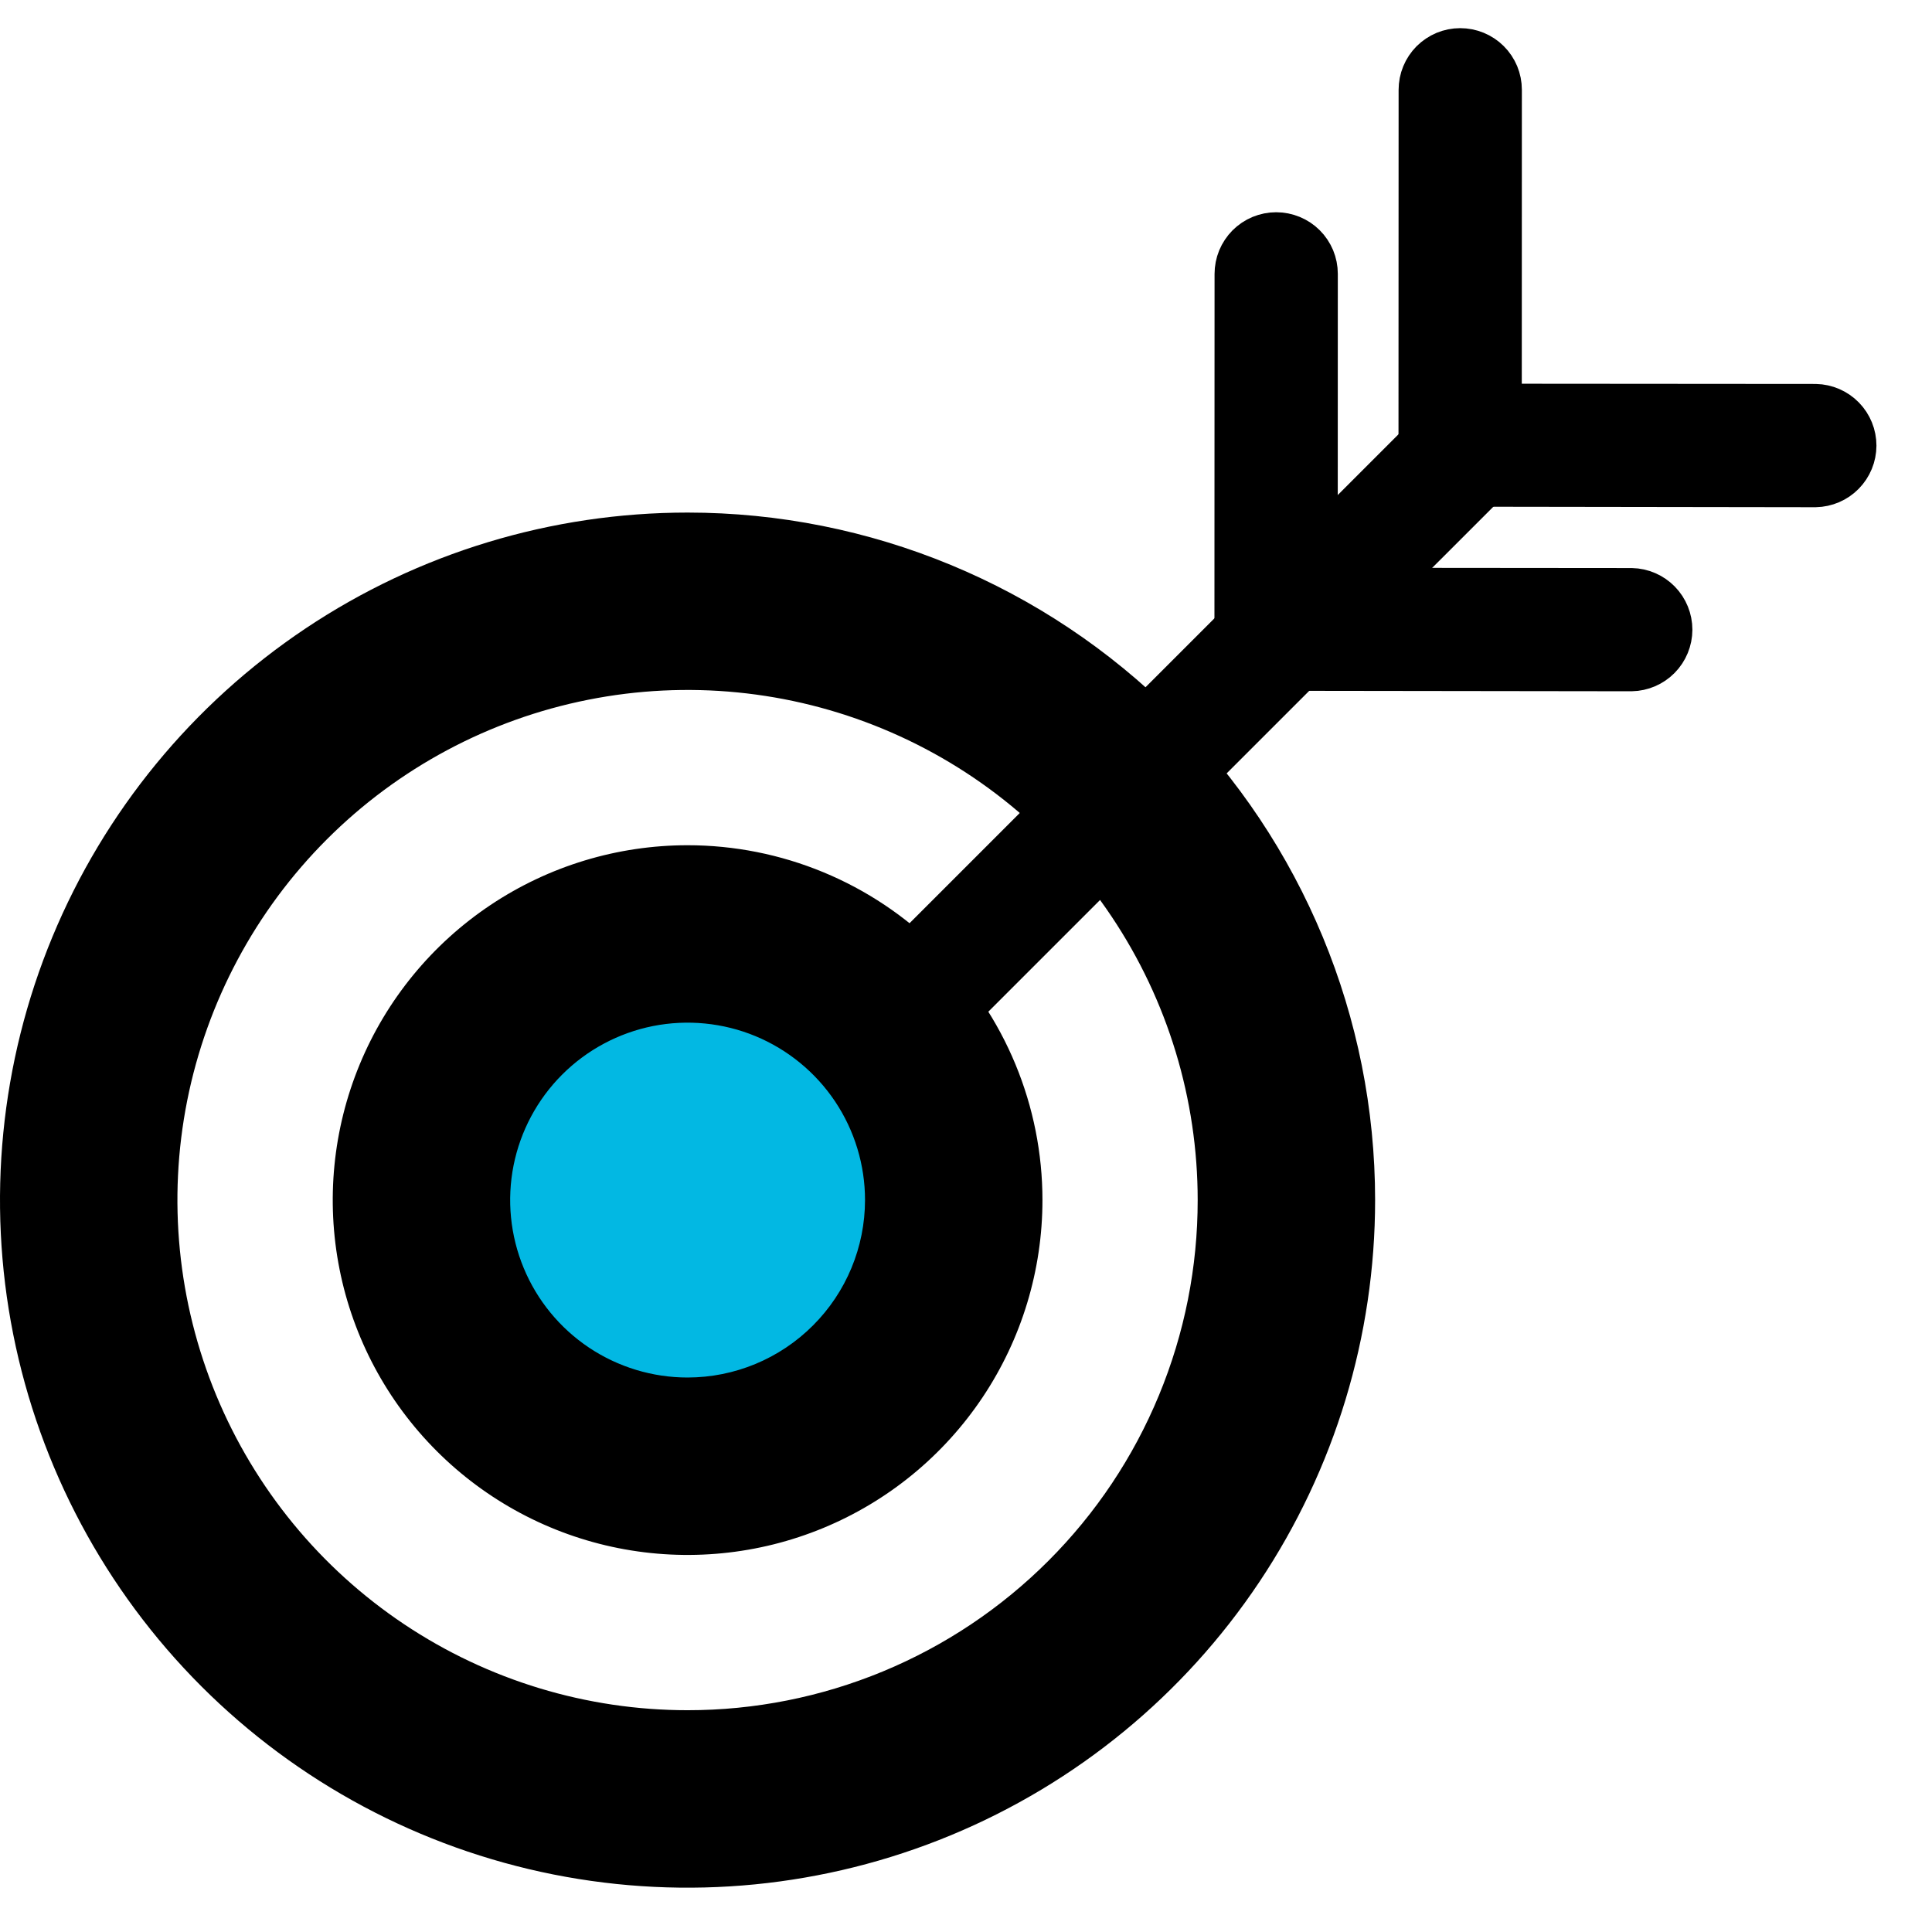
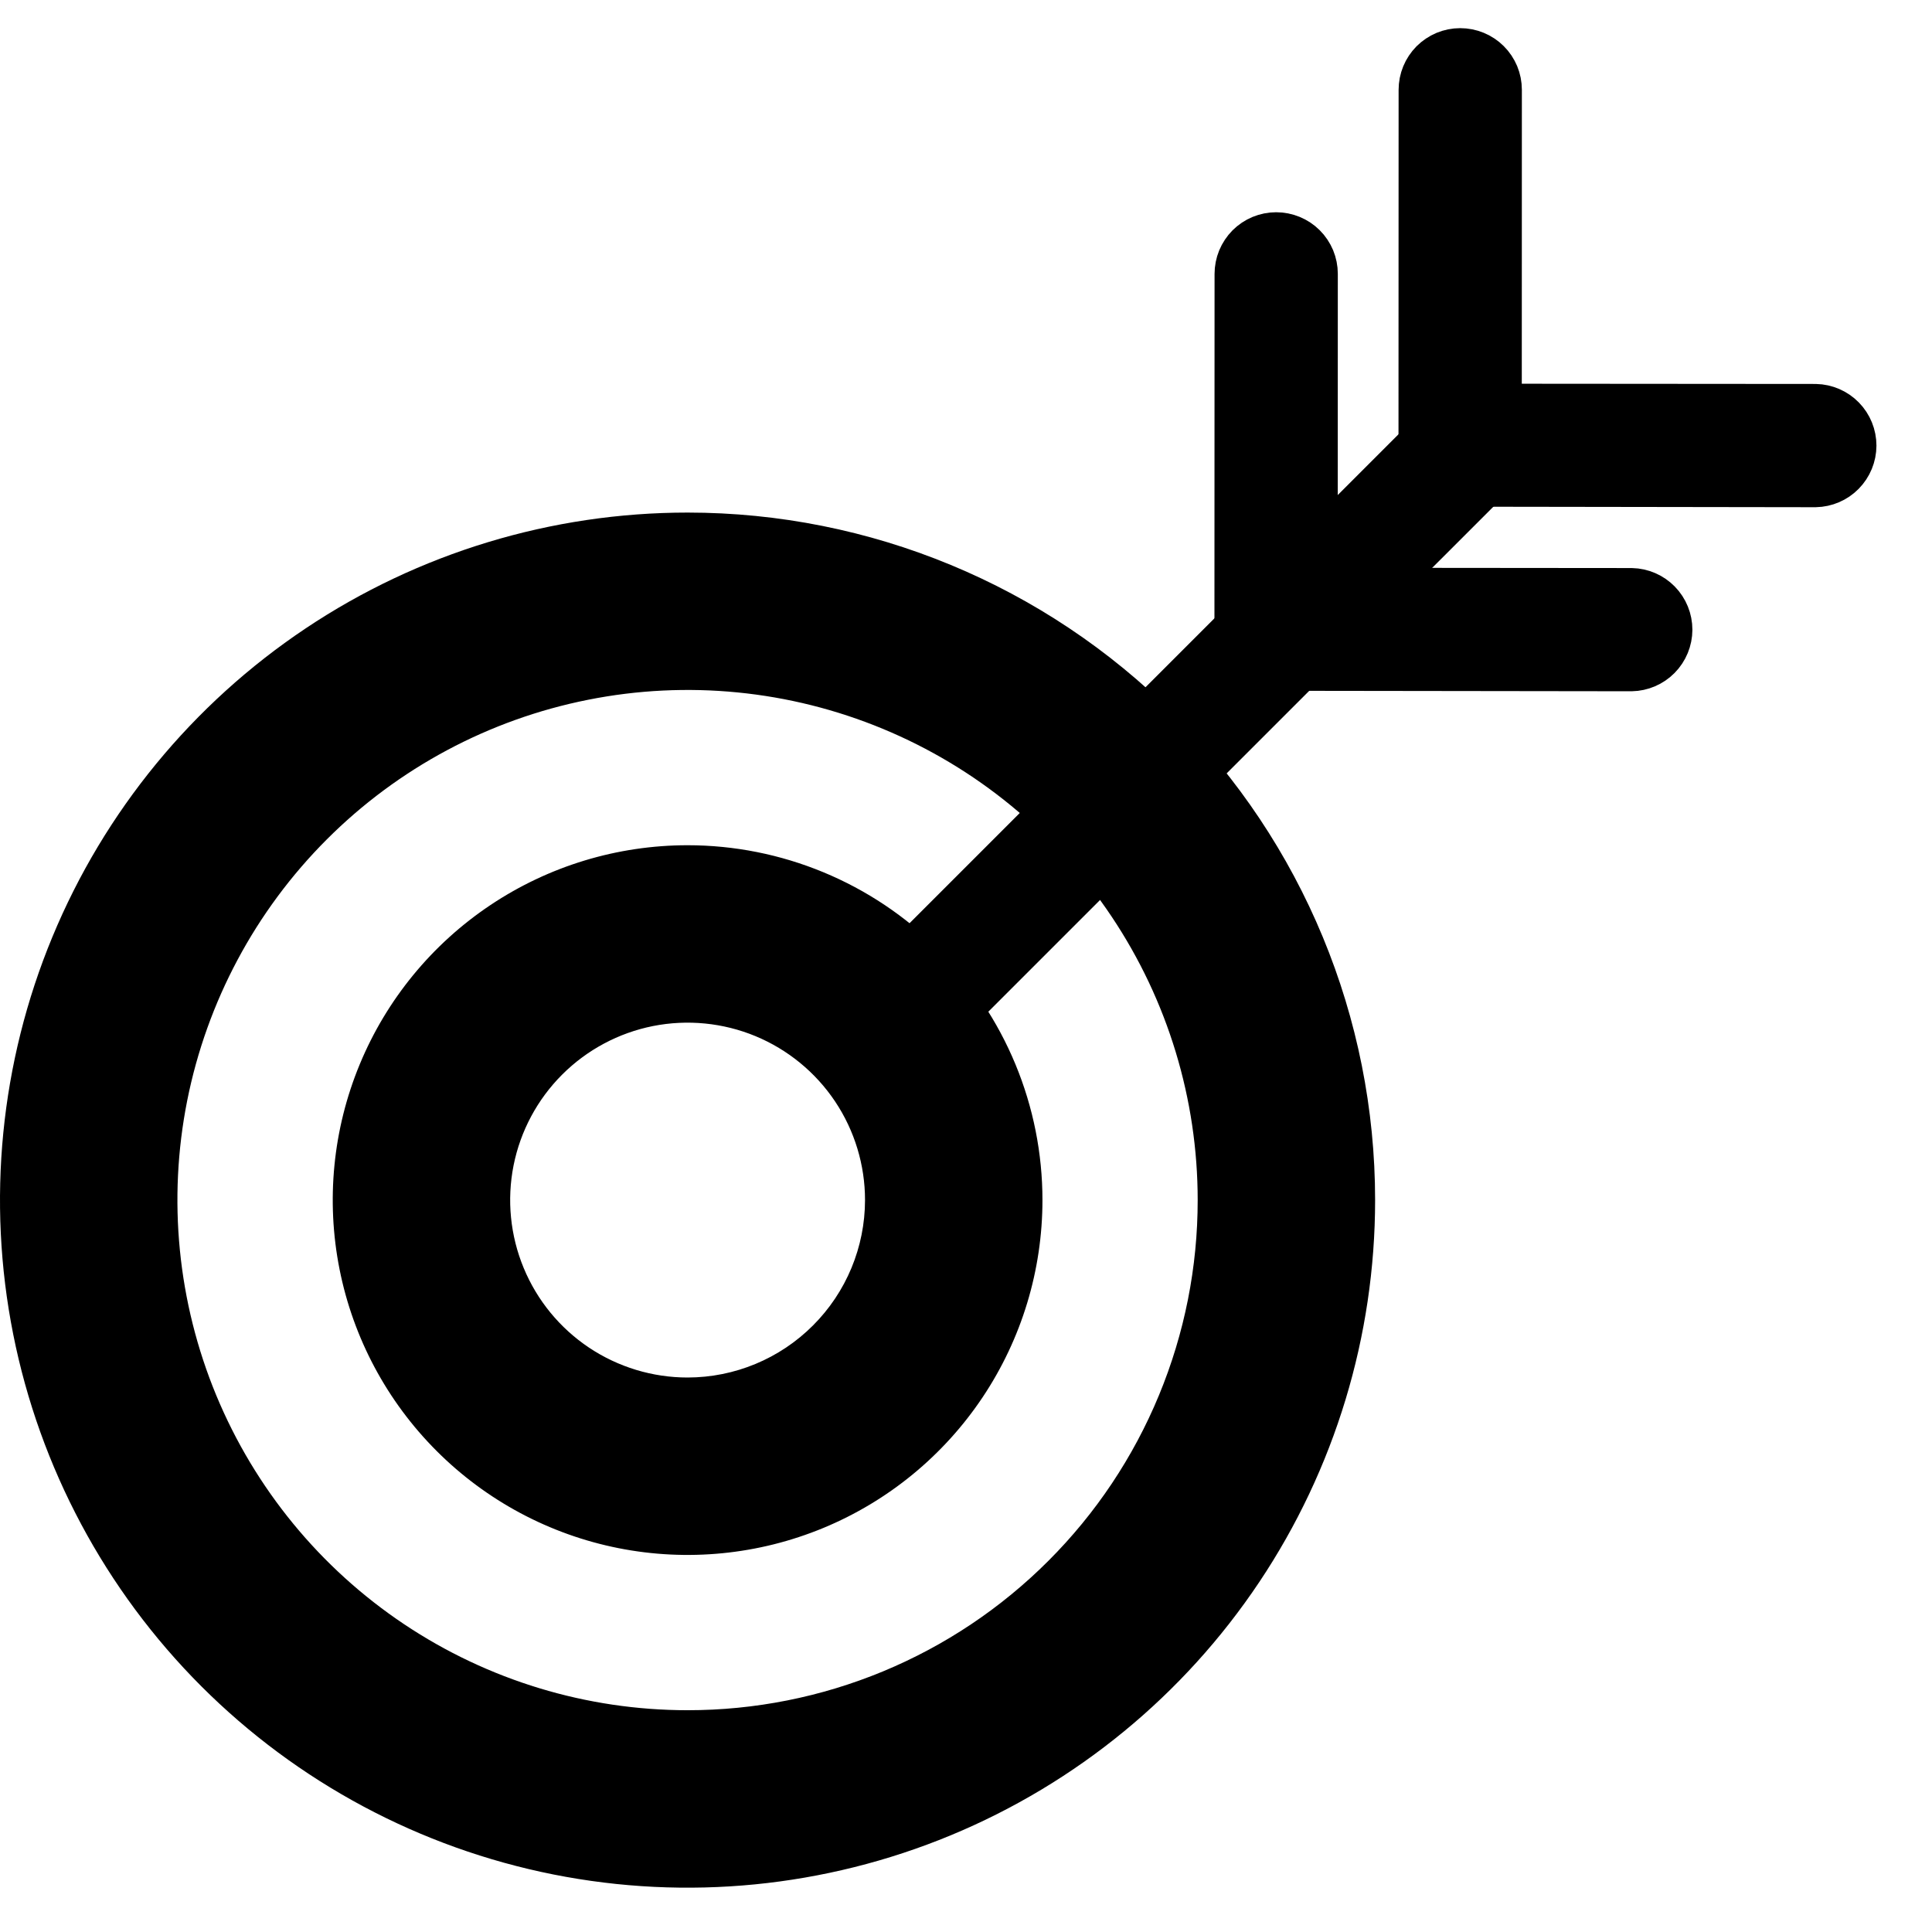
<svg xmlns="http://www.w3.org/2000/svg" width="49" height="49" viewBox="0 0 49 49" fill="none">
-   <path d="M17 39C21.418 39 25 35.418 25 31C25 26.582 21.418 23 17 23C12.582 23 9 26.582 9 31C9 35.418 12.582 39 17 39Z" fill="#02B8E3" />
  <path d="M17.439 13C13.99 13 10.618 14.022 7.751 15.938C4.883 17.855 2.648 20.578 1.328 23.764C0.008 26.951 -0.338 30.457 0.335 33.84C1.008 37.222 2.669 40.33 5.107 42.769C7.546 45.207 10.653 46.868 14.036 47.541C17.419 48.214 20.925 47.868 24.112 46.548C27.298 45.228 30.022 42.993 31.938 40.125C33.854 37.258 34.876 33.886 34.876 30.437C34.876 25.812 33.039 21.377 29.769 18.107C26.499 14.837 22.064 13 17.439 13ZM17.439 43.375C14.88 43.375 12.379 42.617 10.251 41.195C8.123 39.773 6.465 37.753 5.485 35.389C4.506 33.025 4.249 30.423 4.748 27.913C5.248 25.404 6.48 23.098 8.289 21.289C10.098 19.479 12.404 18.247 14.914 17.748C17.423 17.248 20.025 17.505 22.389 18.484C24.753 19.463 26.774 21.121 28.195 23.249C29.617 25.377 30.376 27.878 30.376 30.437C30.377 32.136 30.043 33.819 29.393 35.389C28.744 36.959 27.791 38.386 26.589 39.587C25.388 40.789 23.961 41.742 22.391 42.392C20.821 43.042 19.138 43.376 17.439 43.375ZM17.439 21.437C15.659 21.437 13.919 21.965 12.439 22.954C10.959 23.943 9.805 25.348 9.124 26.993C8.443 28.637 8.265 30.447 8.612 32.193C8.959 33.939 9.816 35.542 11.075 36.801C12.334 38.06 13.937 38.917 15.683 39.264C17.429 39.611 19.239 39.433 20.883 38.752C22.528 38.071 23.933 36.917 24.922 35.437C25.911 33.957 26.439 32.217 26.439 30.437C26.439 29.255 26.206 28.085 25.754 26.993C25.302 25.901 24.639 24.909 23.803 24.073C22.967 23.237 21.975 22.574 20.883 22.122C19.791 21.67 18.621 21.437 17.439 21.437ZM17.439 34.937C16.549 34.937 15.679 34.673 14.939 34.179C14.199 33.684 13.622 32.981 13.282 32.159C12.941 31.337 12.852 30.432 13.025 29.559C13.199 28.686 13.628 27.884 14.257 27.255C14.886 26.626 15.688 26.197 16.561 26.023C17.434 25.85 18.339 25.939 19.161 26.279C19.983 26.62 20.686 27.197 21.181 27.937C21.675 28.677 21.939 29.547 21.939 30.437C21.938 31.63 21.463 32.774 20.619 33.617C19.776 34.461 18.632 34.936 17.439 34.937Z" fill="black" />
  <path d="M38.096 10.232L38.098 2.275C38.098 2.136 38.07 1.997 38.017 1.868C37.963 1.74 37.885 1.622 37.786 1.524C37.687 1.425 37.569 1.347 37.44 1.294C37.311 1.241 37.173 1.214 37.033 1.214C36.894 1.214 36.756 1.242 36.627 1.295C36.498 1.349 36.381 1.428 36.282 1.526C36.184 1.625 36.105 1.743 36.052 1.872C35.999 2.001 35.972 2.139 35.972 2.279L35.969 11.293C35.97 11.566 36.075 11.829 36.264 12.026C36.453 12.223 36.711 12.339 36.984 12.351L46.047 12.364C46.325 12.358 46.59 12.245 46.785 12.046C46.98 11.848 47.09 11.581 47.091 11.303C47.091 11.024 46.983 10.757 46.788 10.558C46.594 10.359 46.329 10.244 46.051 10.238L38.096 10.232Z" fill="black" stroke="black" />
  <path d="M33.428 14.9L33.43 6.944C33.43 6.804 33.402 6.666 33.349 6.537C33.295 6.409 33.217 6.291 33.118 6.193C33.019 6.094 32.901 6.016 32.772 5.963C32.643 5.91 32.505 5.883 32.365 5.883C32.226 5.883 32.088 5.911 31.959 5.964C31.83 6.018 31.713 6.096 31.614 6.195C31.516 6.294 31.438 6.412 31.384 6.541C31.331 6.67 31.304 6.808 31.304 6.948L31.301 15.962C31.302 16.235 31.407 16.497 31.596 16.695C31.785 16.892 32.043 17.009 32.316 17.02L41.379 17.032C41.657 17.027 41.922 16.913 42.117 16.715C42.312 16.517 42.422 16.25 42.423 15.972C42.423 15.694 42.315 15.426 42.12 15.227C41.926 15.028 41.661 14.913 41.383 14.907L33.428 14.9Z" fill="black" stroke="black" />
  <path d="M38.42 10.185L22.833 25.771" stroke="black" stroke-width="3" />
</svg>